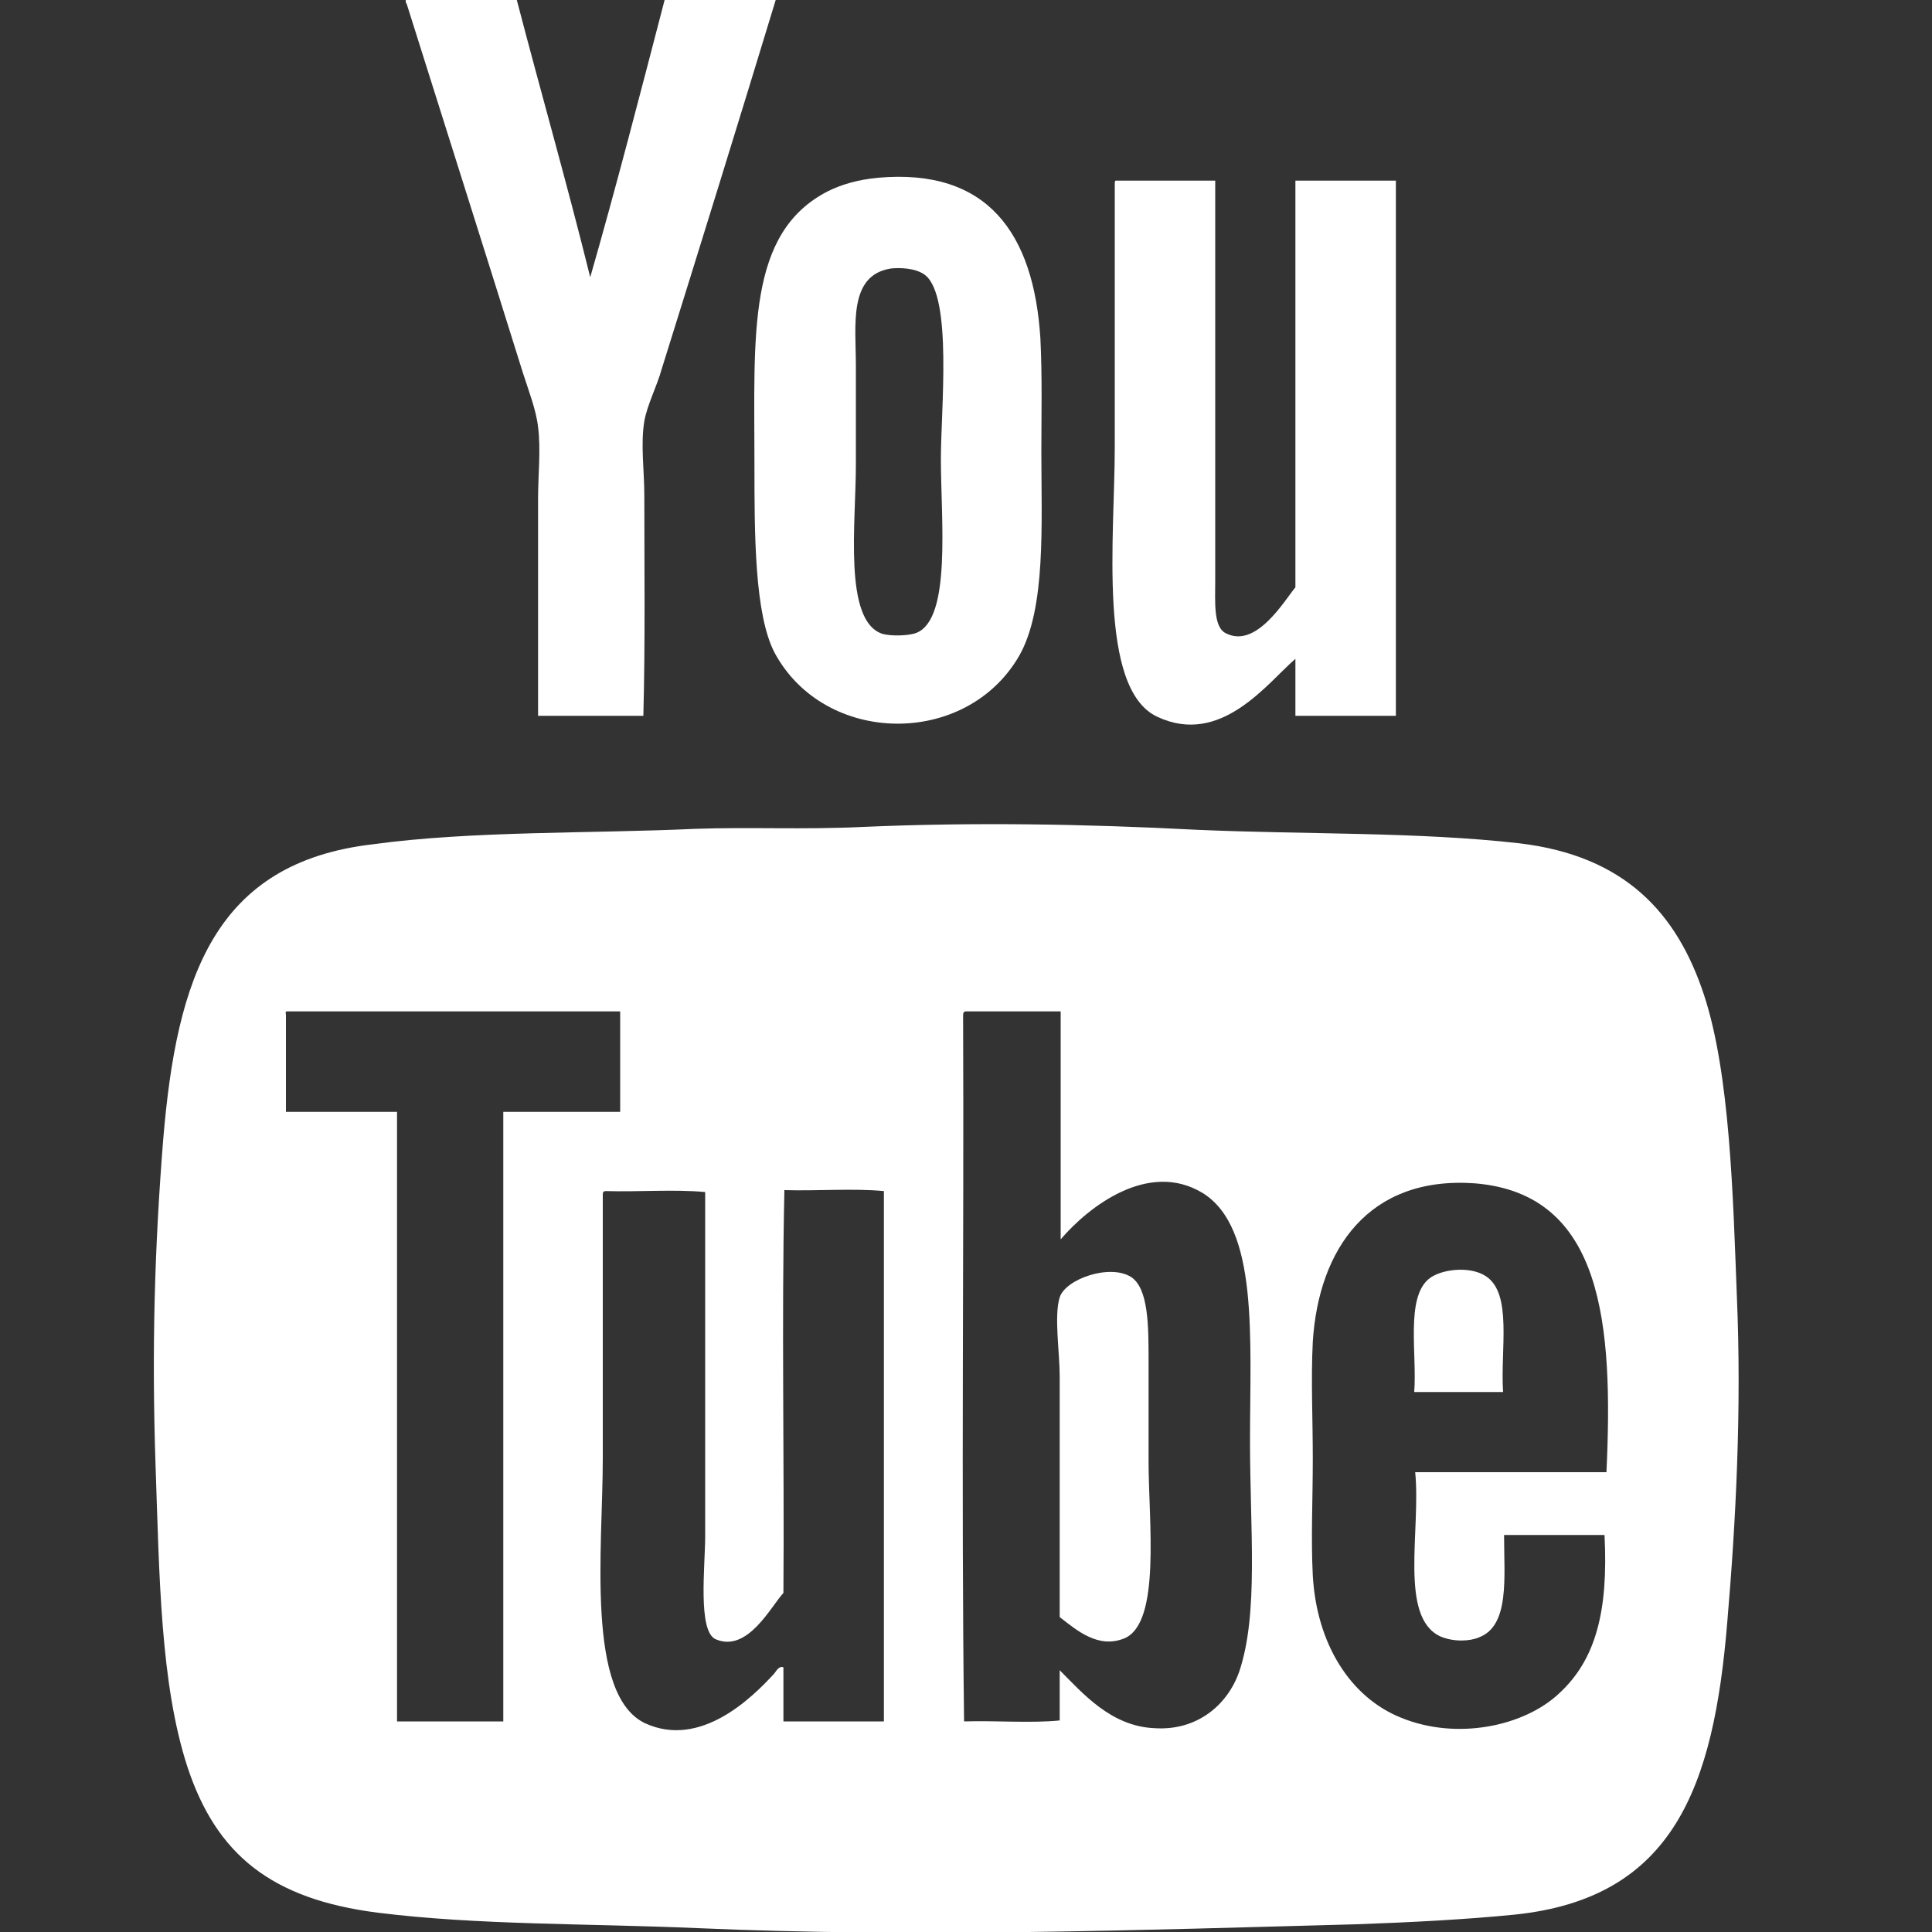
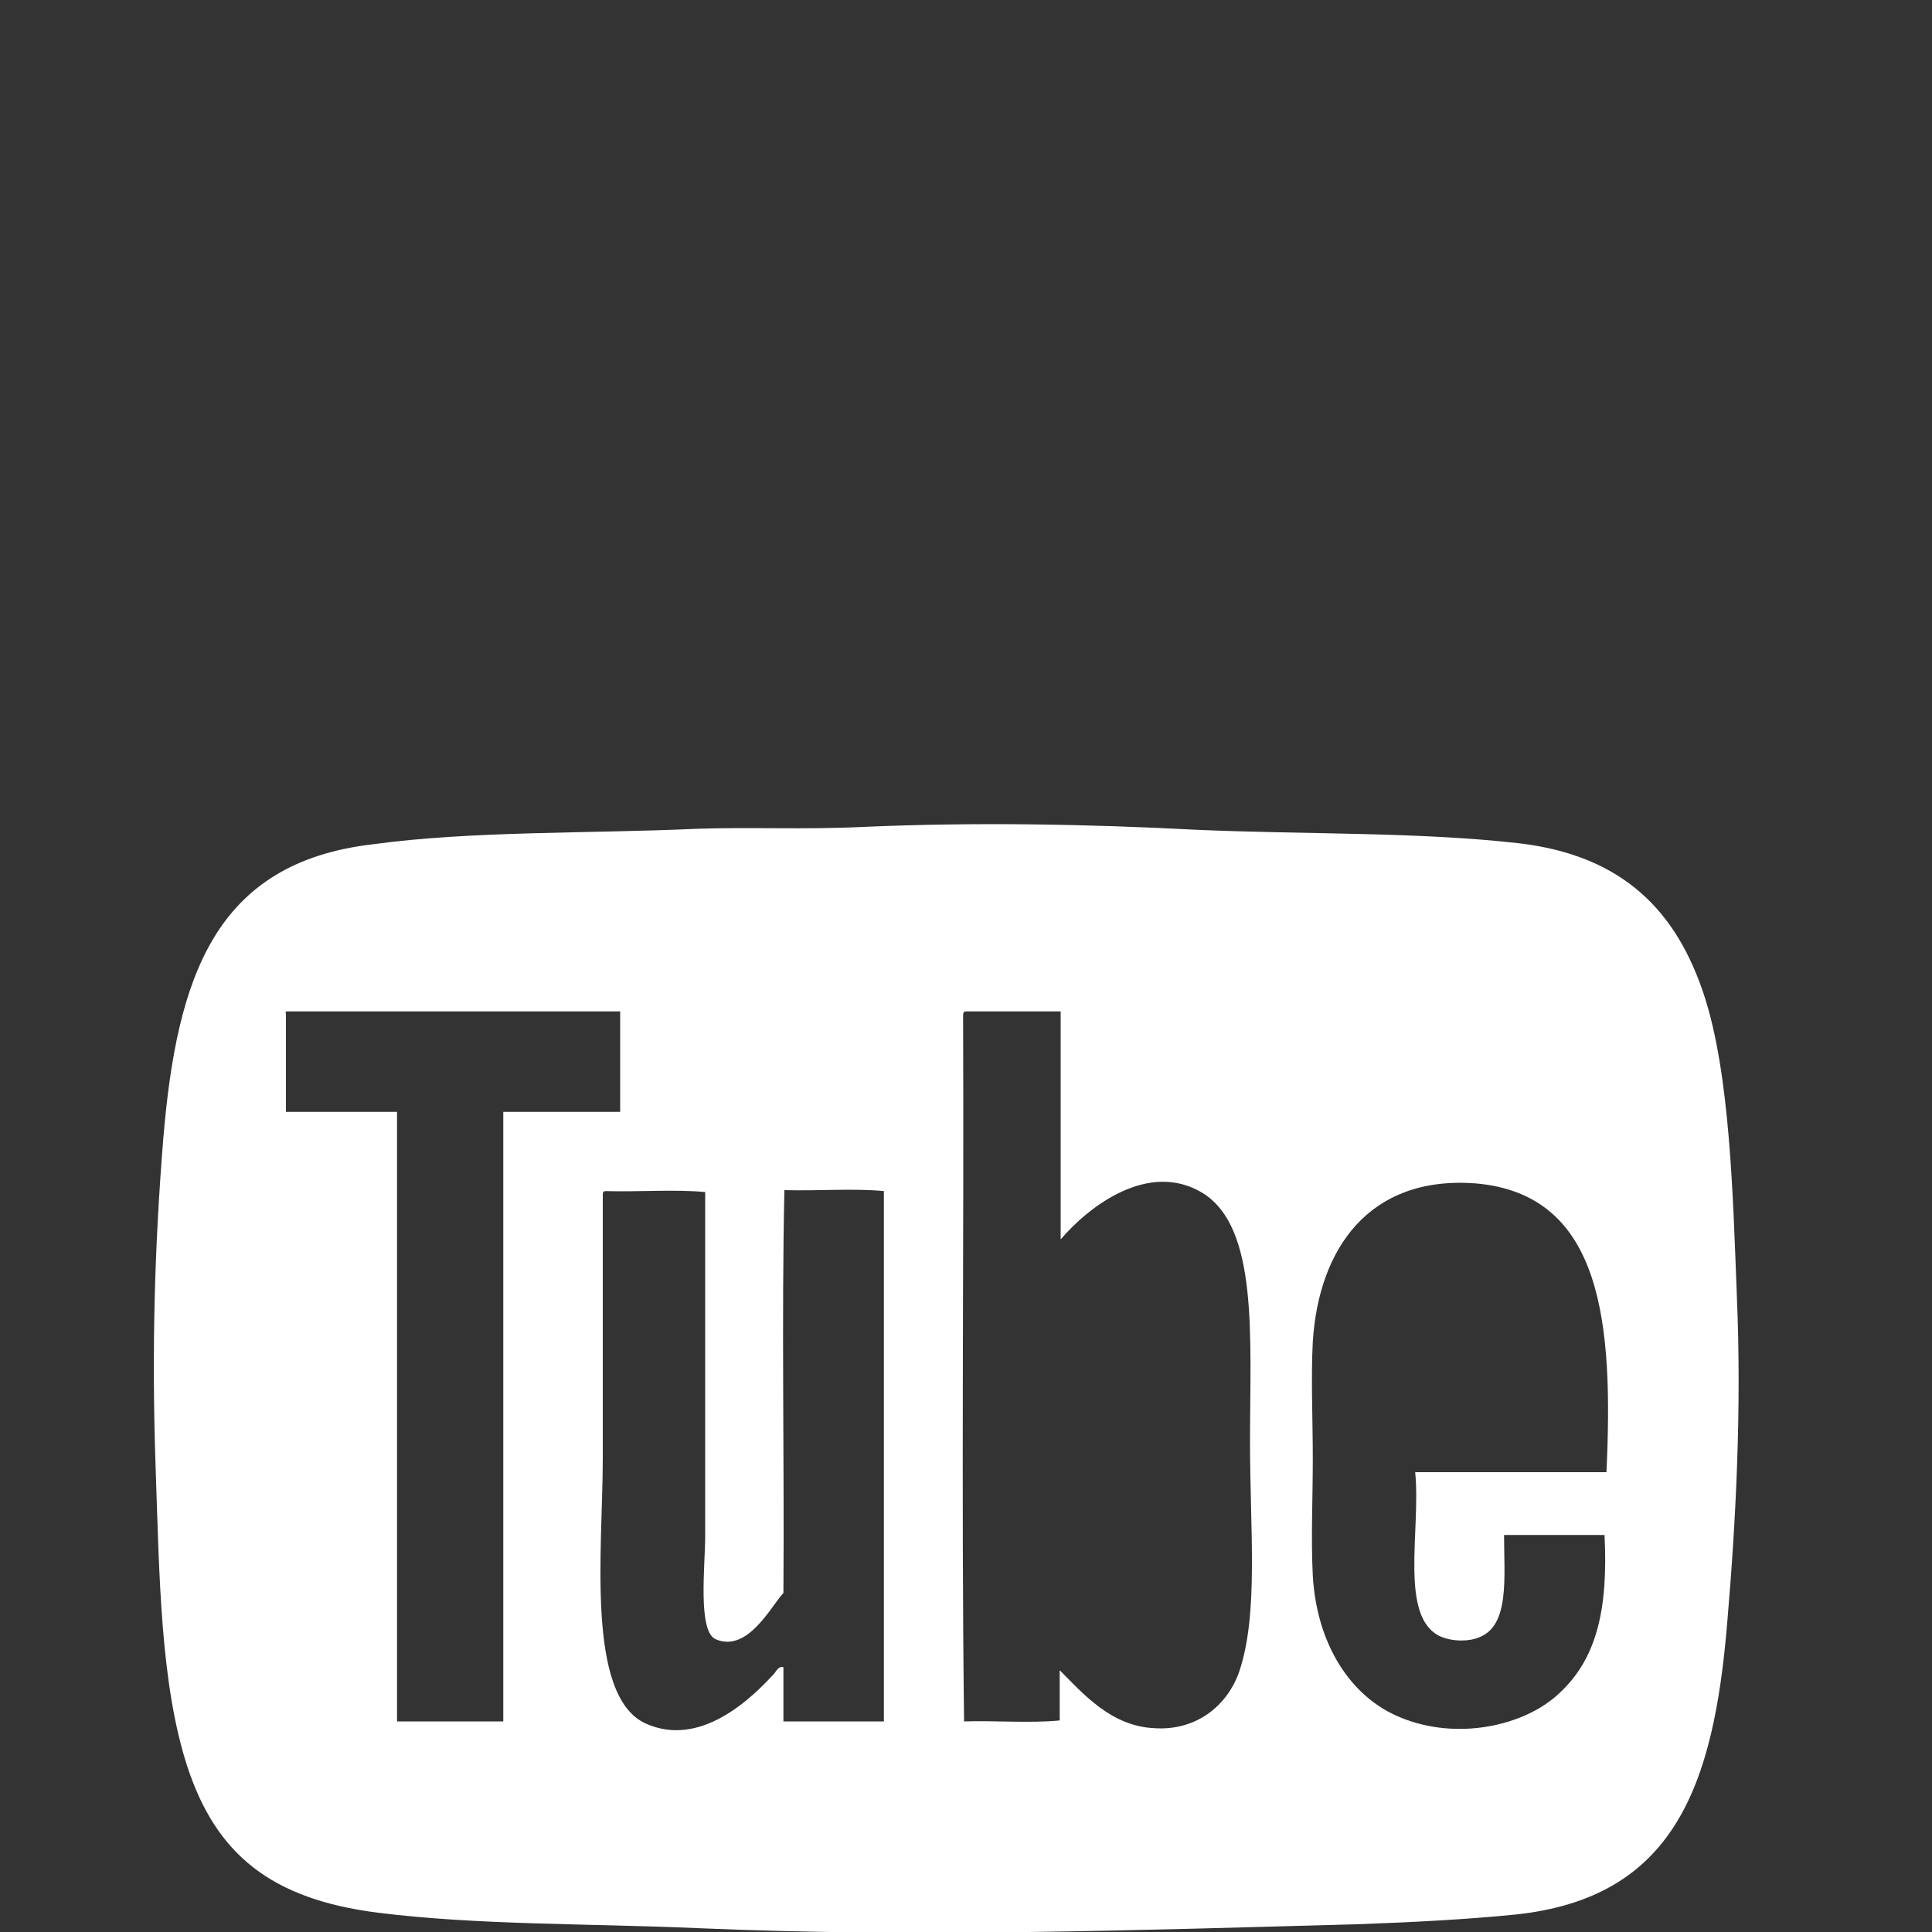
<svg xmlns="http://www.w3.org/2000/svg" width="30px" height="30px" version="1.1" id="Layer_1" x="0px" y="0px" viewBox="0 0 20 20" style="enable-background:new 0 0 20 20;" xml:space="preserve">
  <rect x="0" y="0" width="20" height="20" fill="#333333" stroke="none" />
  <style type="text/css">
	.st0{fill-rule:evenodd;clip-rule:evenodd;fill:#FFFFFF;}
</style>
  <g id="zWDAkZ_1_">
    <g>
      <path class="st0" d="M8.94,8.56c1.14-0.05,2.3-0.03,3.45,0.03c1.15,0.05,2.28,0.02,3.34,0.14c1.09,0.13,1.63,0.72,1.91,1.57    c0.27,0.82,0.3,2.09,0.34,3.12c0.05,1.17-0.01,2.33-0.1,3.38c-0.14,1.69-0.55,2.85-2.2,3.02c-0.5,0.05-1.07,0.08-1.64,0.1    c-2.23,0.06-4.53,0.14-6.82,0.04c-1.15-0.05-2.27-0.03-3.31-0.16c-1.1-0.14-1.67-0.6-1.97-1.51c-0.28-0.86-0.29-1.97-0.33-3.13    c-0.04-1.19-0.01-2.25,0.08-3.37c0.14-1.67,0.53-2.86,2.17-3.05C4.88,8.6,6.11,8.63,7.2,8.58C7.77,8.56,8.31,8.59,8.94,8.56z     M2.96,10.51c0,0.33,0,0.67,0,1c0.38,0,0.77,0,1.15,0c0,2.1,0,4.21,0,6.31c0.37,0,0.73,0,1.1,0c0-2.1,0-4.21,0-6.31    c0.4,0,0.81,0,1.21,0c0-0.35,0-0.7,0-1.04c-1.15,0-2.3,0-3.45,0C2.95,10.47,2.96,10.49,2.96,10.51z M9.97,10.51    c0.01,2.43-0.02,4.9,0.01,7.31c0.33-0.01,0.69,0.02,0.99-0.01c0-0.17,0-0.35,0-0.52c0.24,0.24,0.53,0.58,0.98,0.6    c0.44,0.03,0.76-0.24,0.88-0.59c0.2-0.6,0.11-1.46,0.11-2.38c0-1.08,0.09-2.21-0.49-2.57c-0.56-0.34-1.18,0.14-1.47,0.48    c0-0.79,0-1.58,0-2.36c-0.33,0-0.65,0-0.98,0C9.98,10.47,9.97,10.48,9.97,10.51z M15.27,12.25c-1.1-0.08-1.62,0.68-1.68,1.64    c-0.02,0.38,0,0.8,0,1.21c0,0.42-0.02,0.83,0,1.21c0.04,0.71,0.39,1.26,0.91,1.47c0.58,0.24,1.28,0.09,1.64-0.25    c0.38-0.35,0.51-0.85,0.47-1.64c-0.35,0-0.7,0-1.04,0c0,0.44,0.06,0.94-0.26,1.06c-0.09,0.04-0.26,0.05-0.4-0.01    c-0.43-0.2-0.2-1.1-0.26-1.7c0.66,0,1.32,0,1.98,0C16.7,13.72,16.6,12.36,15.27,12.25z M6.24,12.36c0,0.84,0,1.77,0,2.74    c0,0.92-0.18,2.45,0.44,2.74c0.57,0.26,1.1-0.26,1.33-0.51c0.02-0.02,0.05-0.09,0.1-0.07c0,0.19,0,0.38,0,0.56    c0.35,0,0.7,0,1.04,0c0-1.83,0-3.66,0-5.49c-0.32-0.03-0.69,0-1.03-0.01c-0.03,1.36,0,2.78-0.01,4.17    c-0.13,0.14-0.37,0.62-0.7,0.48C7.22,16.89,7.3,16.21,7.3,15.9c0-1.2,0-2.47,0-3.56c-0.32-0.03-0.69,0-1.03-0.01    C6.25,12.33,6.24,12.34,6.24,12.36z" />
-       <path class="st0" d="M5.35,0C5.6,0.96,5.87,1.9,6.11,2.87C6.38,1.93,6.63,0.96,6.88,0c0.38,0,0.77,0,1.15,0    C7.65,1.25,7.25,2.54,6.85,3.82C6.8,4,6.7,4.19,6.67,4.36c-0.04,0.24,0,0.51,0,0.77c0,0.75,0.01,1.52-0.01,2.28    c-0.36,0-0.72,0-1.09,0c0-0.76,0-1.49,0-2.25c0-0.24,0.03-0.51,0-0.74C5.55,4.24,5.47,4.04,5.41,3.85C5.02,2.6,4.6,1.28,4.21,0.04    C4.2,0.03,4.2,0.02,4.2,0C4.58,0,4.97,0,5.35,0z" />
-       <path class="st0" d="M9.09,1.84c1.13-0.1,1.61,0.57,1.68,1.66c0.02,0.4,0.01,0.82,0.01,1.17c0,0.76,0.05,1.63-0.23,2.12    C10,7.74,8.54,7.72,8.02,6.76C7.81,6.36,7.81,5.53,7.81,4.8c0-1.34-0.08-2.39,0.76-2.82C8.71,1.91,8.88,1.86,9.09,1.84z     M8.86,3.78c0,0.28,0,0.68,0,1.03c0,0.61-0.13,1.61,0.27,1.75c0.1,0.03,0.29,0.02,0.36-0.01c0.36-0.15,0.25-1.17,0.25-1.8    c0-0.51,0.12-1.67-0.16-1.9c-0.1-0.08-0.28-0.08-0.36-0.07C8.78,2.85,8.86,3.37,8.86,3.78z" />
-       <path class="st0" d="M11.55,1.87c0.34,0,0.69,0,1.03,0c0,1.21,0,2.79,0,4.14c0,0.21-0.02,0.47,0.1,0.54    C13,6.73,13.3,6.21,13.41,6.08c0-1.4,0-2.8,0-4.21c0.35,0,0.7,0,1.04,0c0,1.85,0,3.69,0,5.54c-0.35,0-0.7,0-1.04,0    c0-0.2,0-0.39,0-0.59c-0.29,0.25-0.77,0.91-1.43,0.6c-0.62-0.29-0.44-1.87-0.44-2.79c0-1.01,0-1.9,0-2.72    C11.54,1.89,11.54,1.87,11.55,1.87z" />
-       <path class="st0" d="M10.97,16.74c0-0.77,0-1.65,0-2.49c0-0.25-0.06-0.63,0-0.82c0.06-0.19,0.52-0.35,0.74-0.21    c0.18,0.12,0.18,0.51,0.18,0.87c0,0.36,0,0.7,0,1.04c0,0.62,0.13,1.67-0.25,1.83C11.37,17.07,11.15,16.88,10.97,16.74z" />
-       <path class="st0" d="M15.56,14.41c-0.31,0-0.61,0-0.92,0c0.03-0.39-0.09-0.97,0.15-1.17c0.12-0.1,0.42-0.14,0.59-0.03    C15.66,13.39,15.53,13.97,15.56,14.41z" />
    </g>
  </g>
</svg>